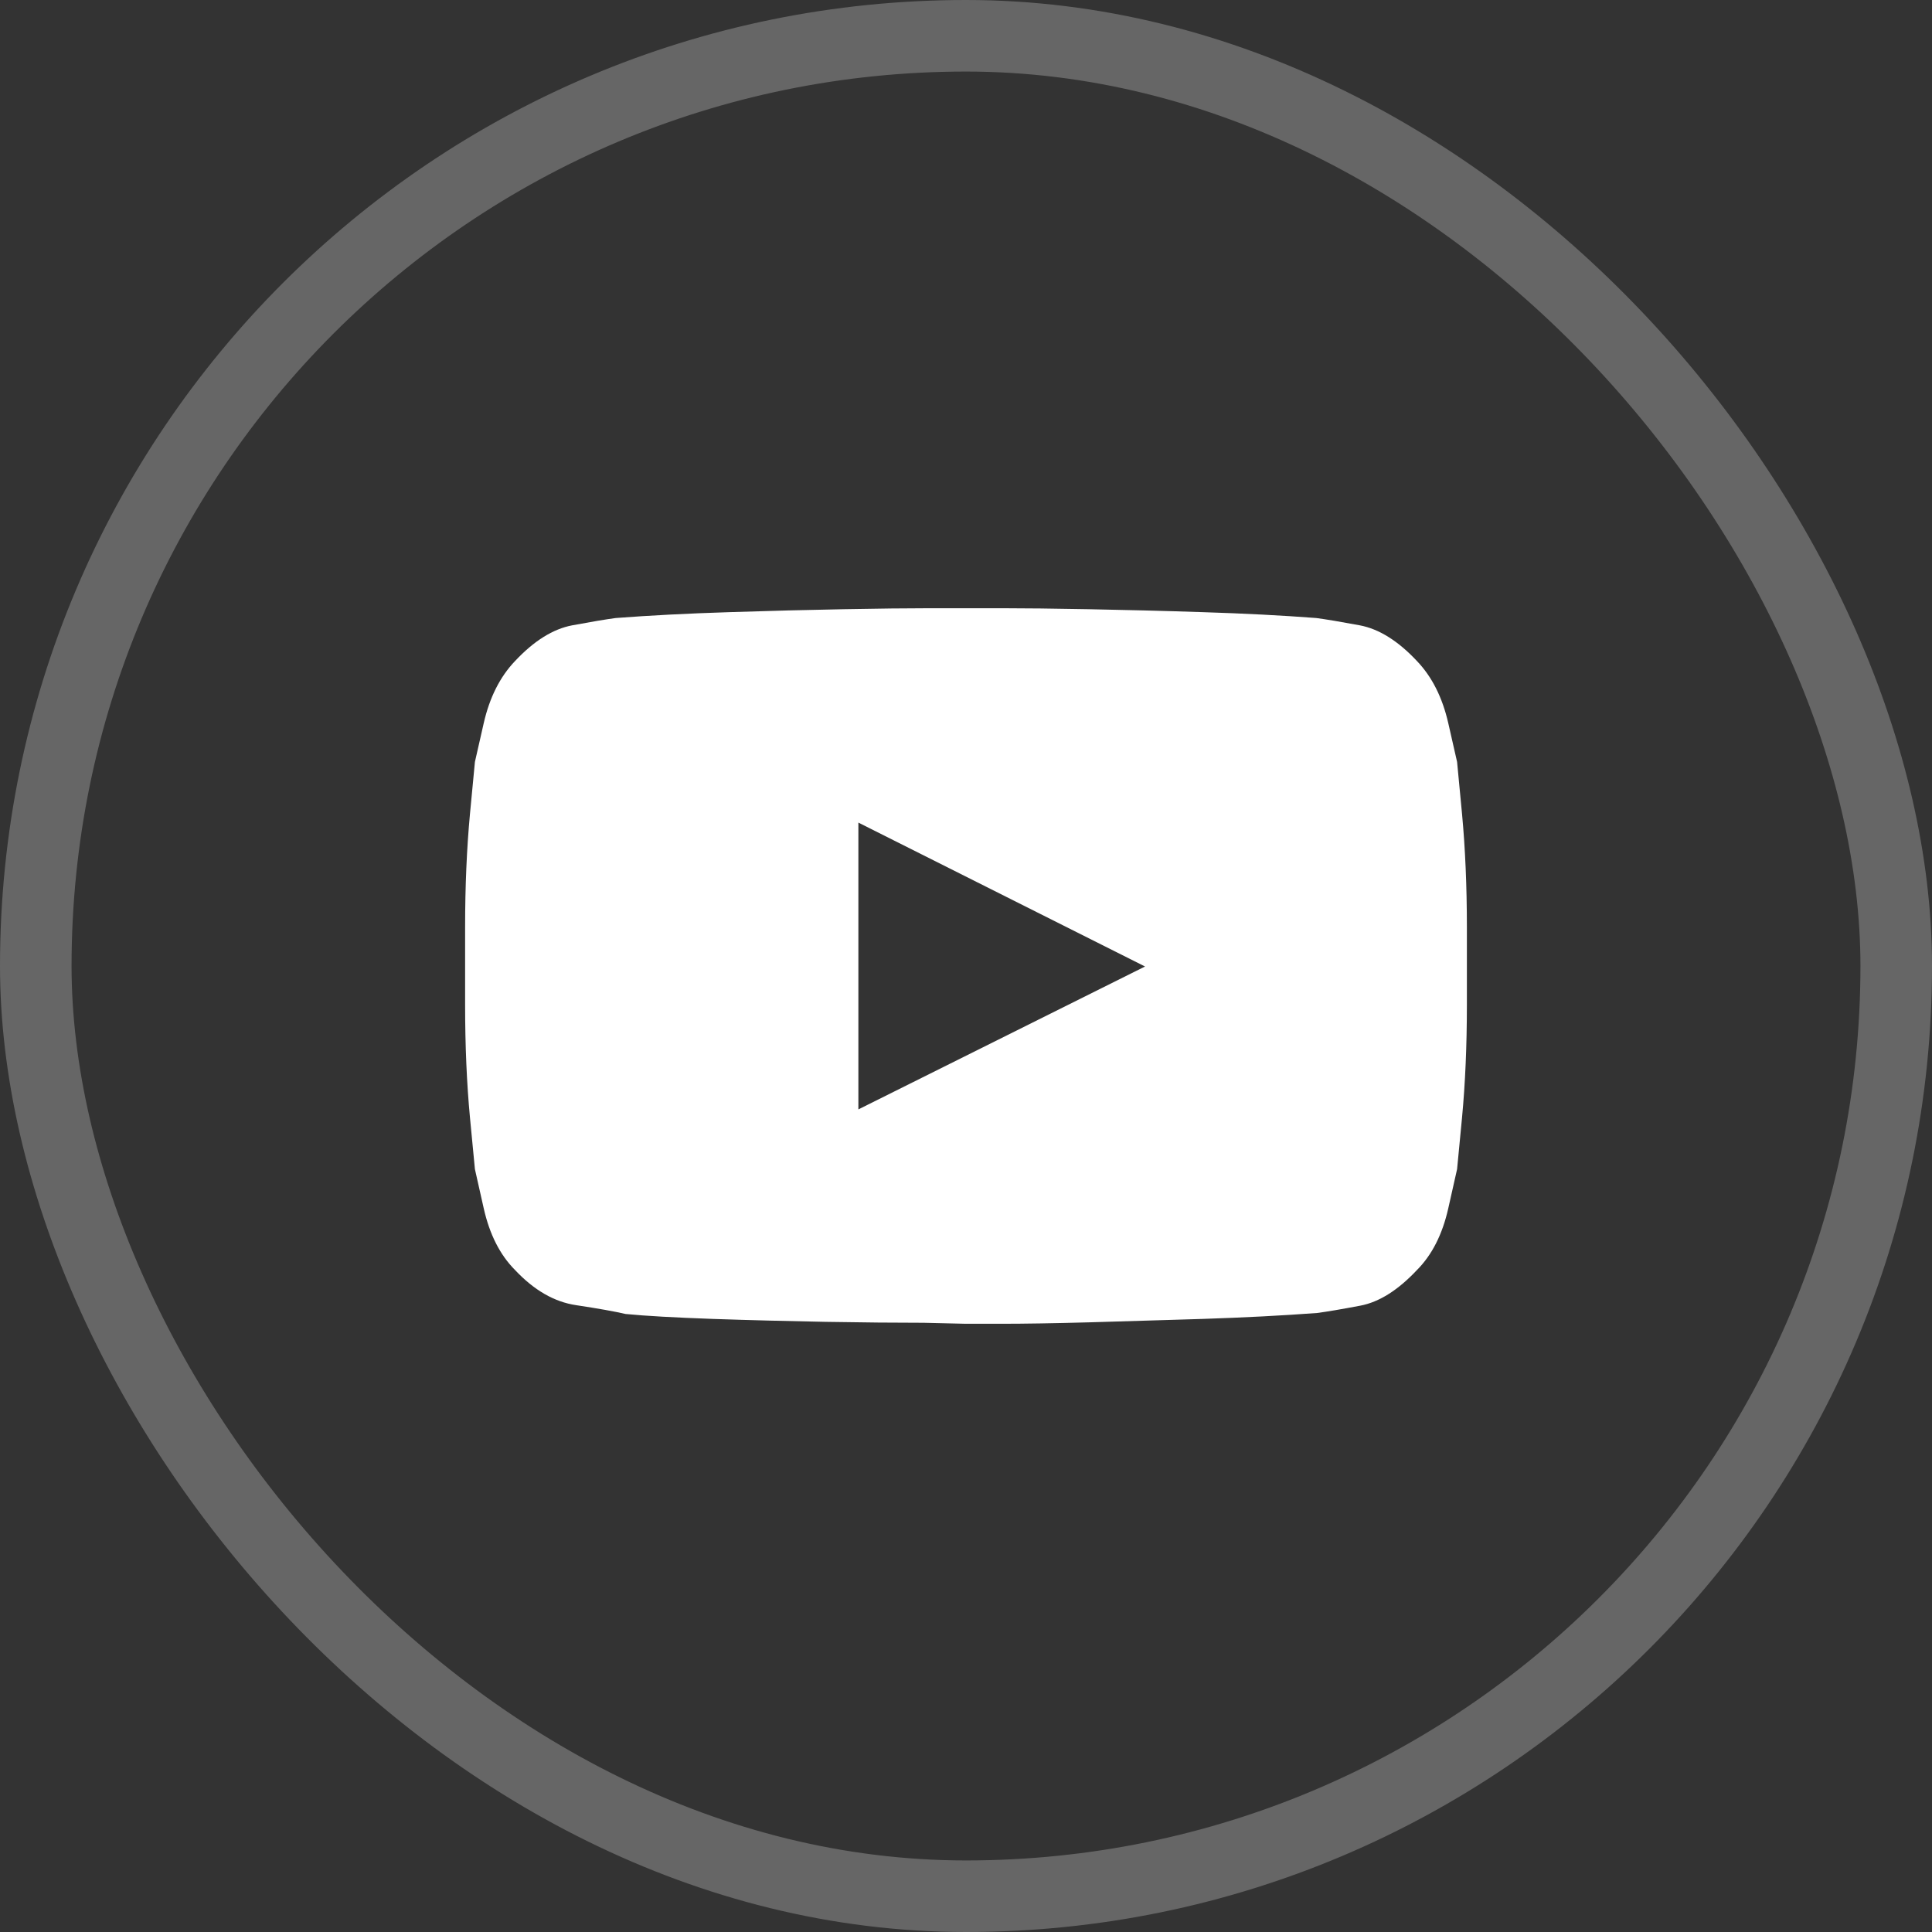
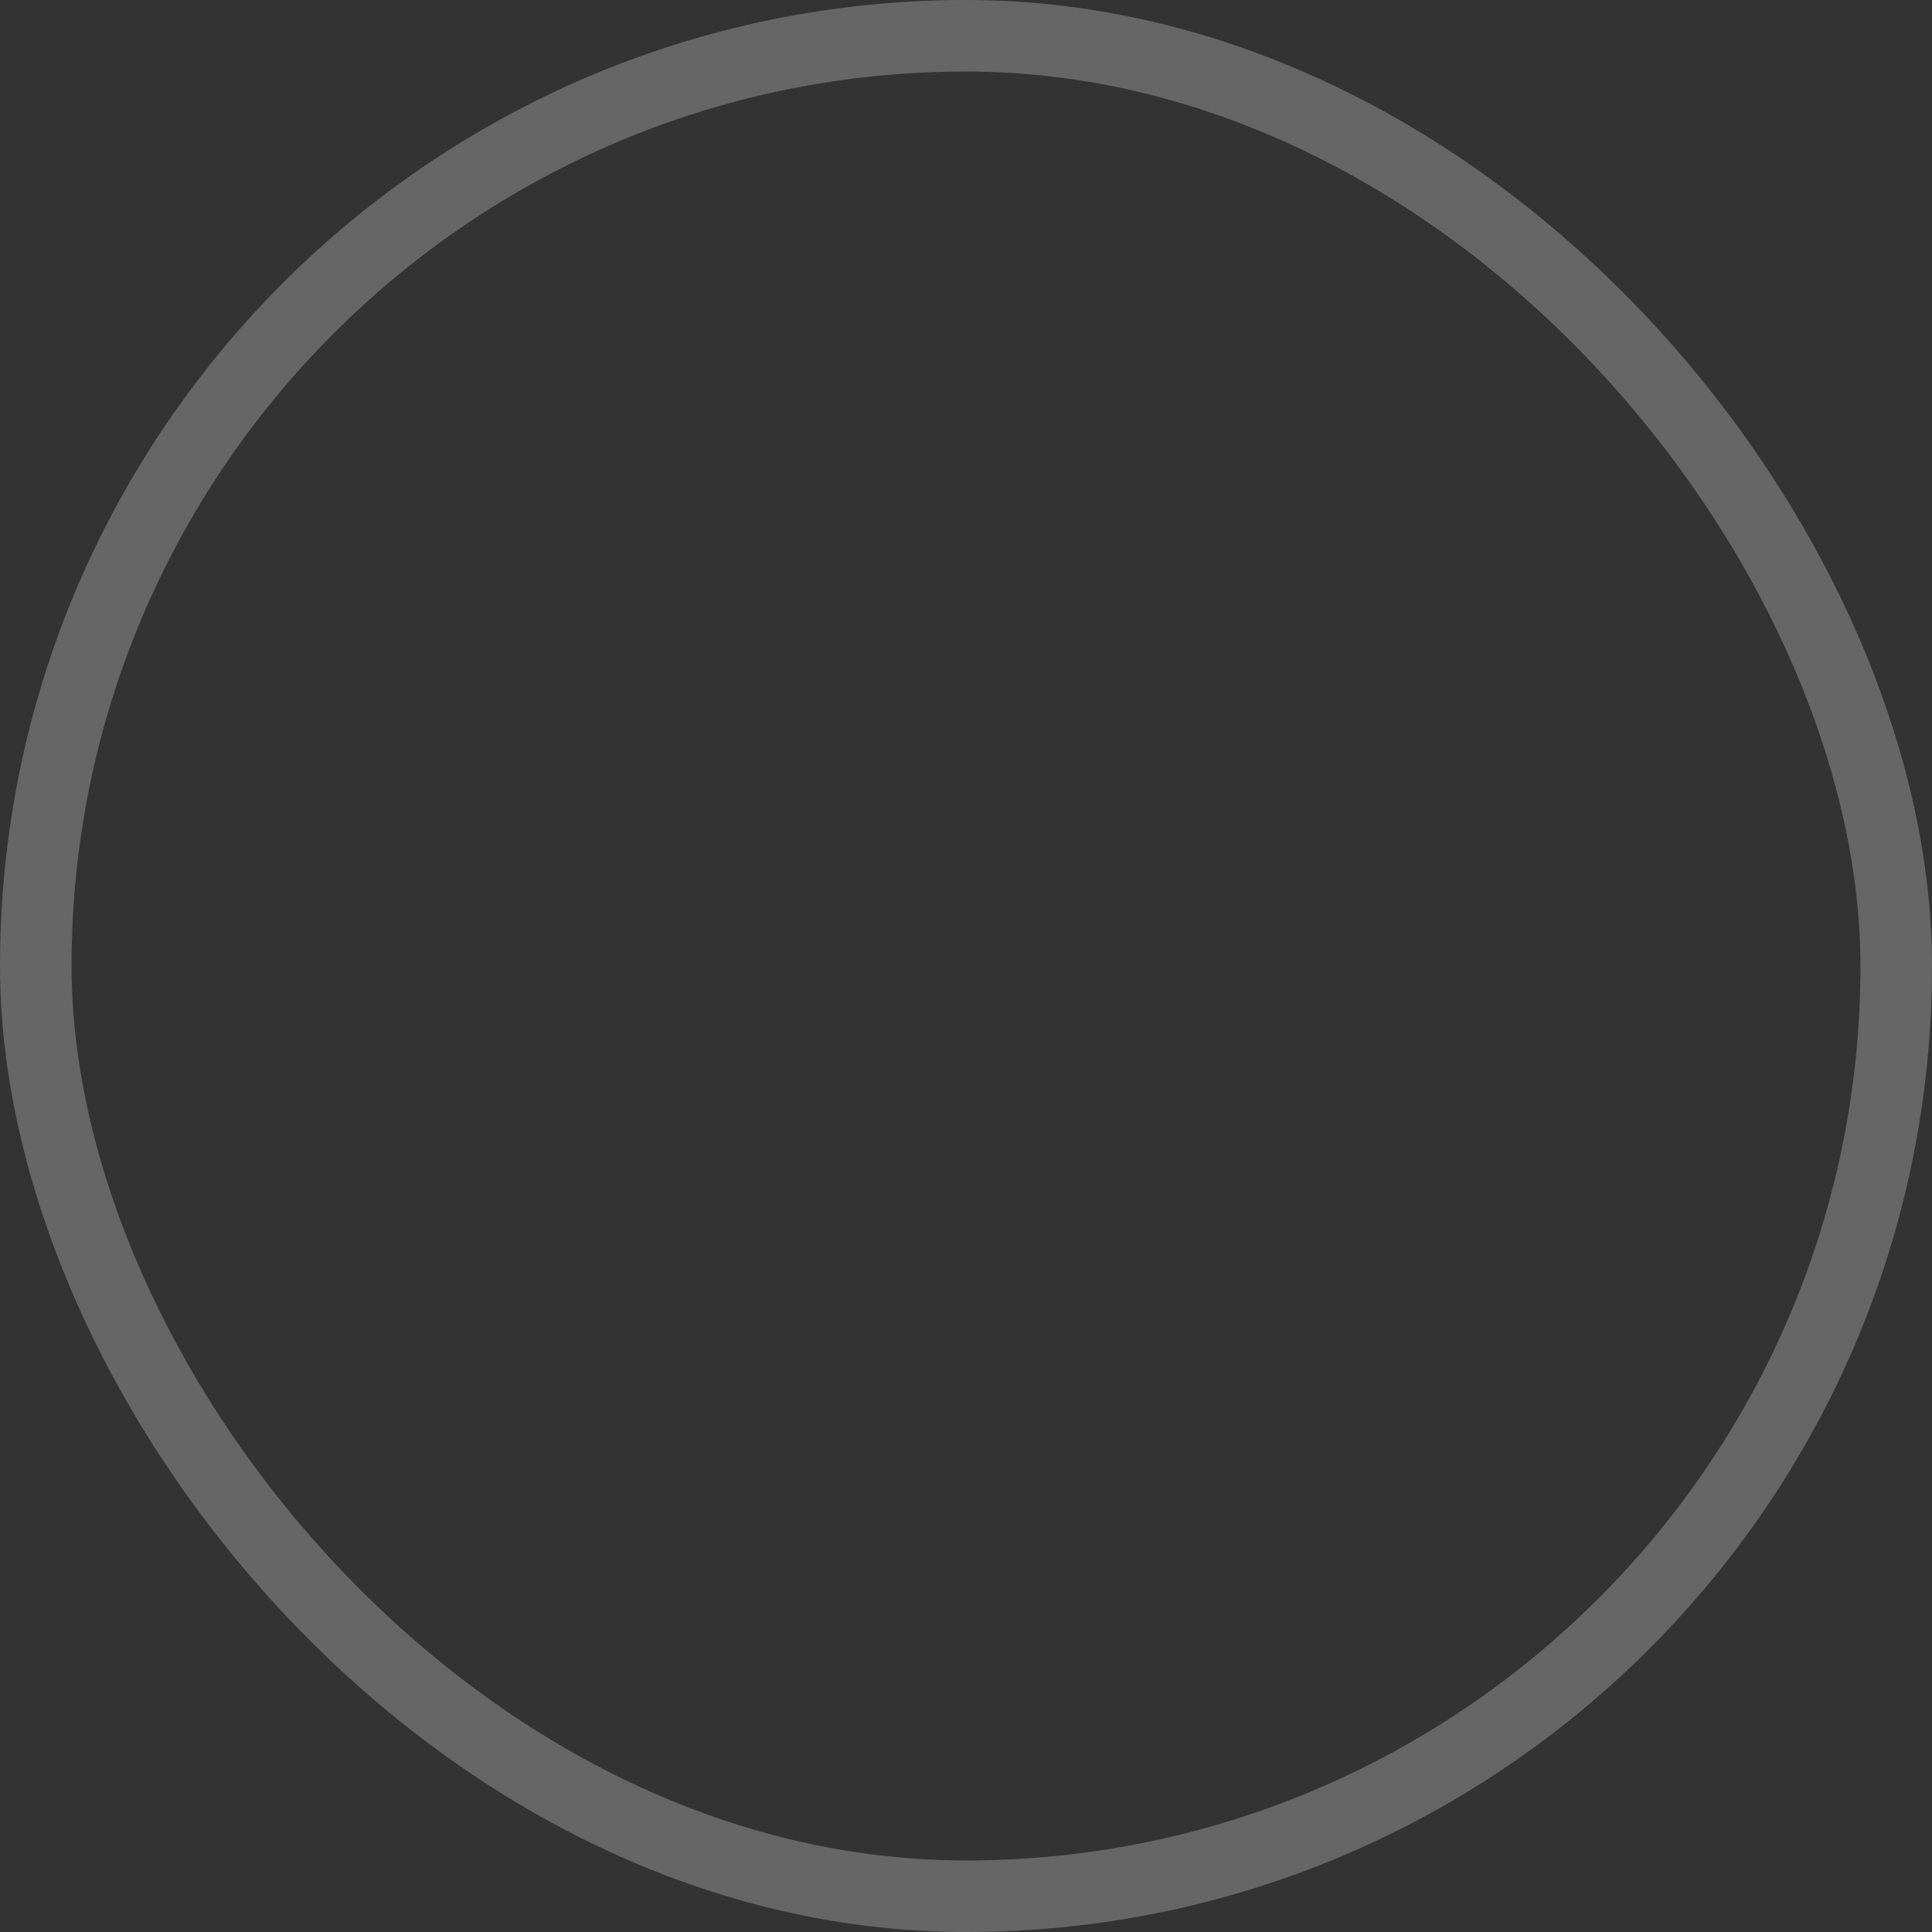
<svg xmlns="http://www.w3.org/2000/svg" width="27" height="27" viewBox="0 0 27 27" fill="none">
  <rect x="0" y="0" width="27" height="27" fill="#333333" stroke="none" />
  <rect x="0.5" y="0.5" width="26" height="26" rx="13" stroke="white" stroke-opacity="0.25" />
-   <path d="M20.363 10.648C20.363 10.648 20.322 10.468 20.24 10.107C20.158 9.747 20.012 9.458 19.803 9.239C19.538 8.956 19.272 8.79 19.003 8.739C18.734 8.689 18.531 8.655 18.395 8.637C17.912 8.6 17.383 8.573 16.809 8.555C16.234 8.536 15.704 8.523 15.216 8.514C14.728 8.505 14.32 8.5 13.992 8.5C13.664 8.5 13.5 8.5 13.5 8.5C13.5 8.5 13.336 8.5 13.008 8.5C12.68 8.5 12.272 8.505 11.784 8.514C11.296 8.523 10.766 8.536 10.191 8.555C9.617 8.573 9.089 8.6 8.605 8.637C8.469 8.655 8.266 8.689 7.997 8.739C7.728 8.79 7.462 8.956 7.197 9.239C6.988 9.458 6.842 9.747 6.76 10.107C6.678 10.468 6.637 10.648 6.637 10.648C6.637 10.648 6.614 10.889 6.568 11.373C6.523 11.856 6.5 12.385 6.5 12.96V14.04C6.5 14.615 6.523 15.142 6.568 15.62C6.614 16.099 6.637 16.339 6.637 16.339C6.637 16.339 6.678 16.521 6.76 16.886C6.842 17.251 6.988 17.538 7.197 17.748C7.462 18.03 7.746 18.195 8.052 18.24C8.357 18.286 8.587 18.327 8.742 18.363C9.025 18.391 9.43 18.413 9.959 18.432C10.488 18.45 11.014 18.463 11.538 18.473C12.062 18.482 12.52 18.486 12.912 18.486C13.304 18.495 13.5 18.5 13.5 18.5C13.5 18.5 13.664 18.5 13.992 18.5C14.32 18.5 14.728 18.493 15.216 18.48C15.704 18.466 16.234 18.45 16.809 18.432C17.383 18.413 17.916 18.386 18.408 18.349C18.545 18.331 18.745 18.297 19.01 18.247C19.274 18.197 19.538 18.03 19.803 17.748C20.012 17.538 20.158 17.251 20.24 16.886C20.322 16.521 20.363 16.339 20.363 16.339C20.363 16.339 20.386 16.099 20.432 15.62C20.477 15.142 20.5 14.615 20.5 14.04V12.96C20.5 12.385 20.477 11.856 20.432 11.373C20.386 10.889 20.363 10.648 20.363 10.648ZM11.996 11.496L16.002 13.507L11.996 15.504V11.496Z" fill="white" />
</svg>